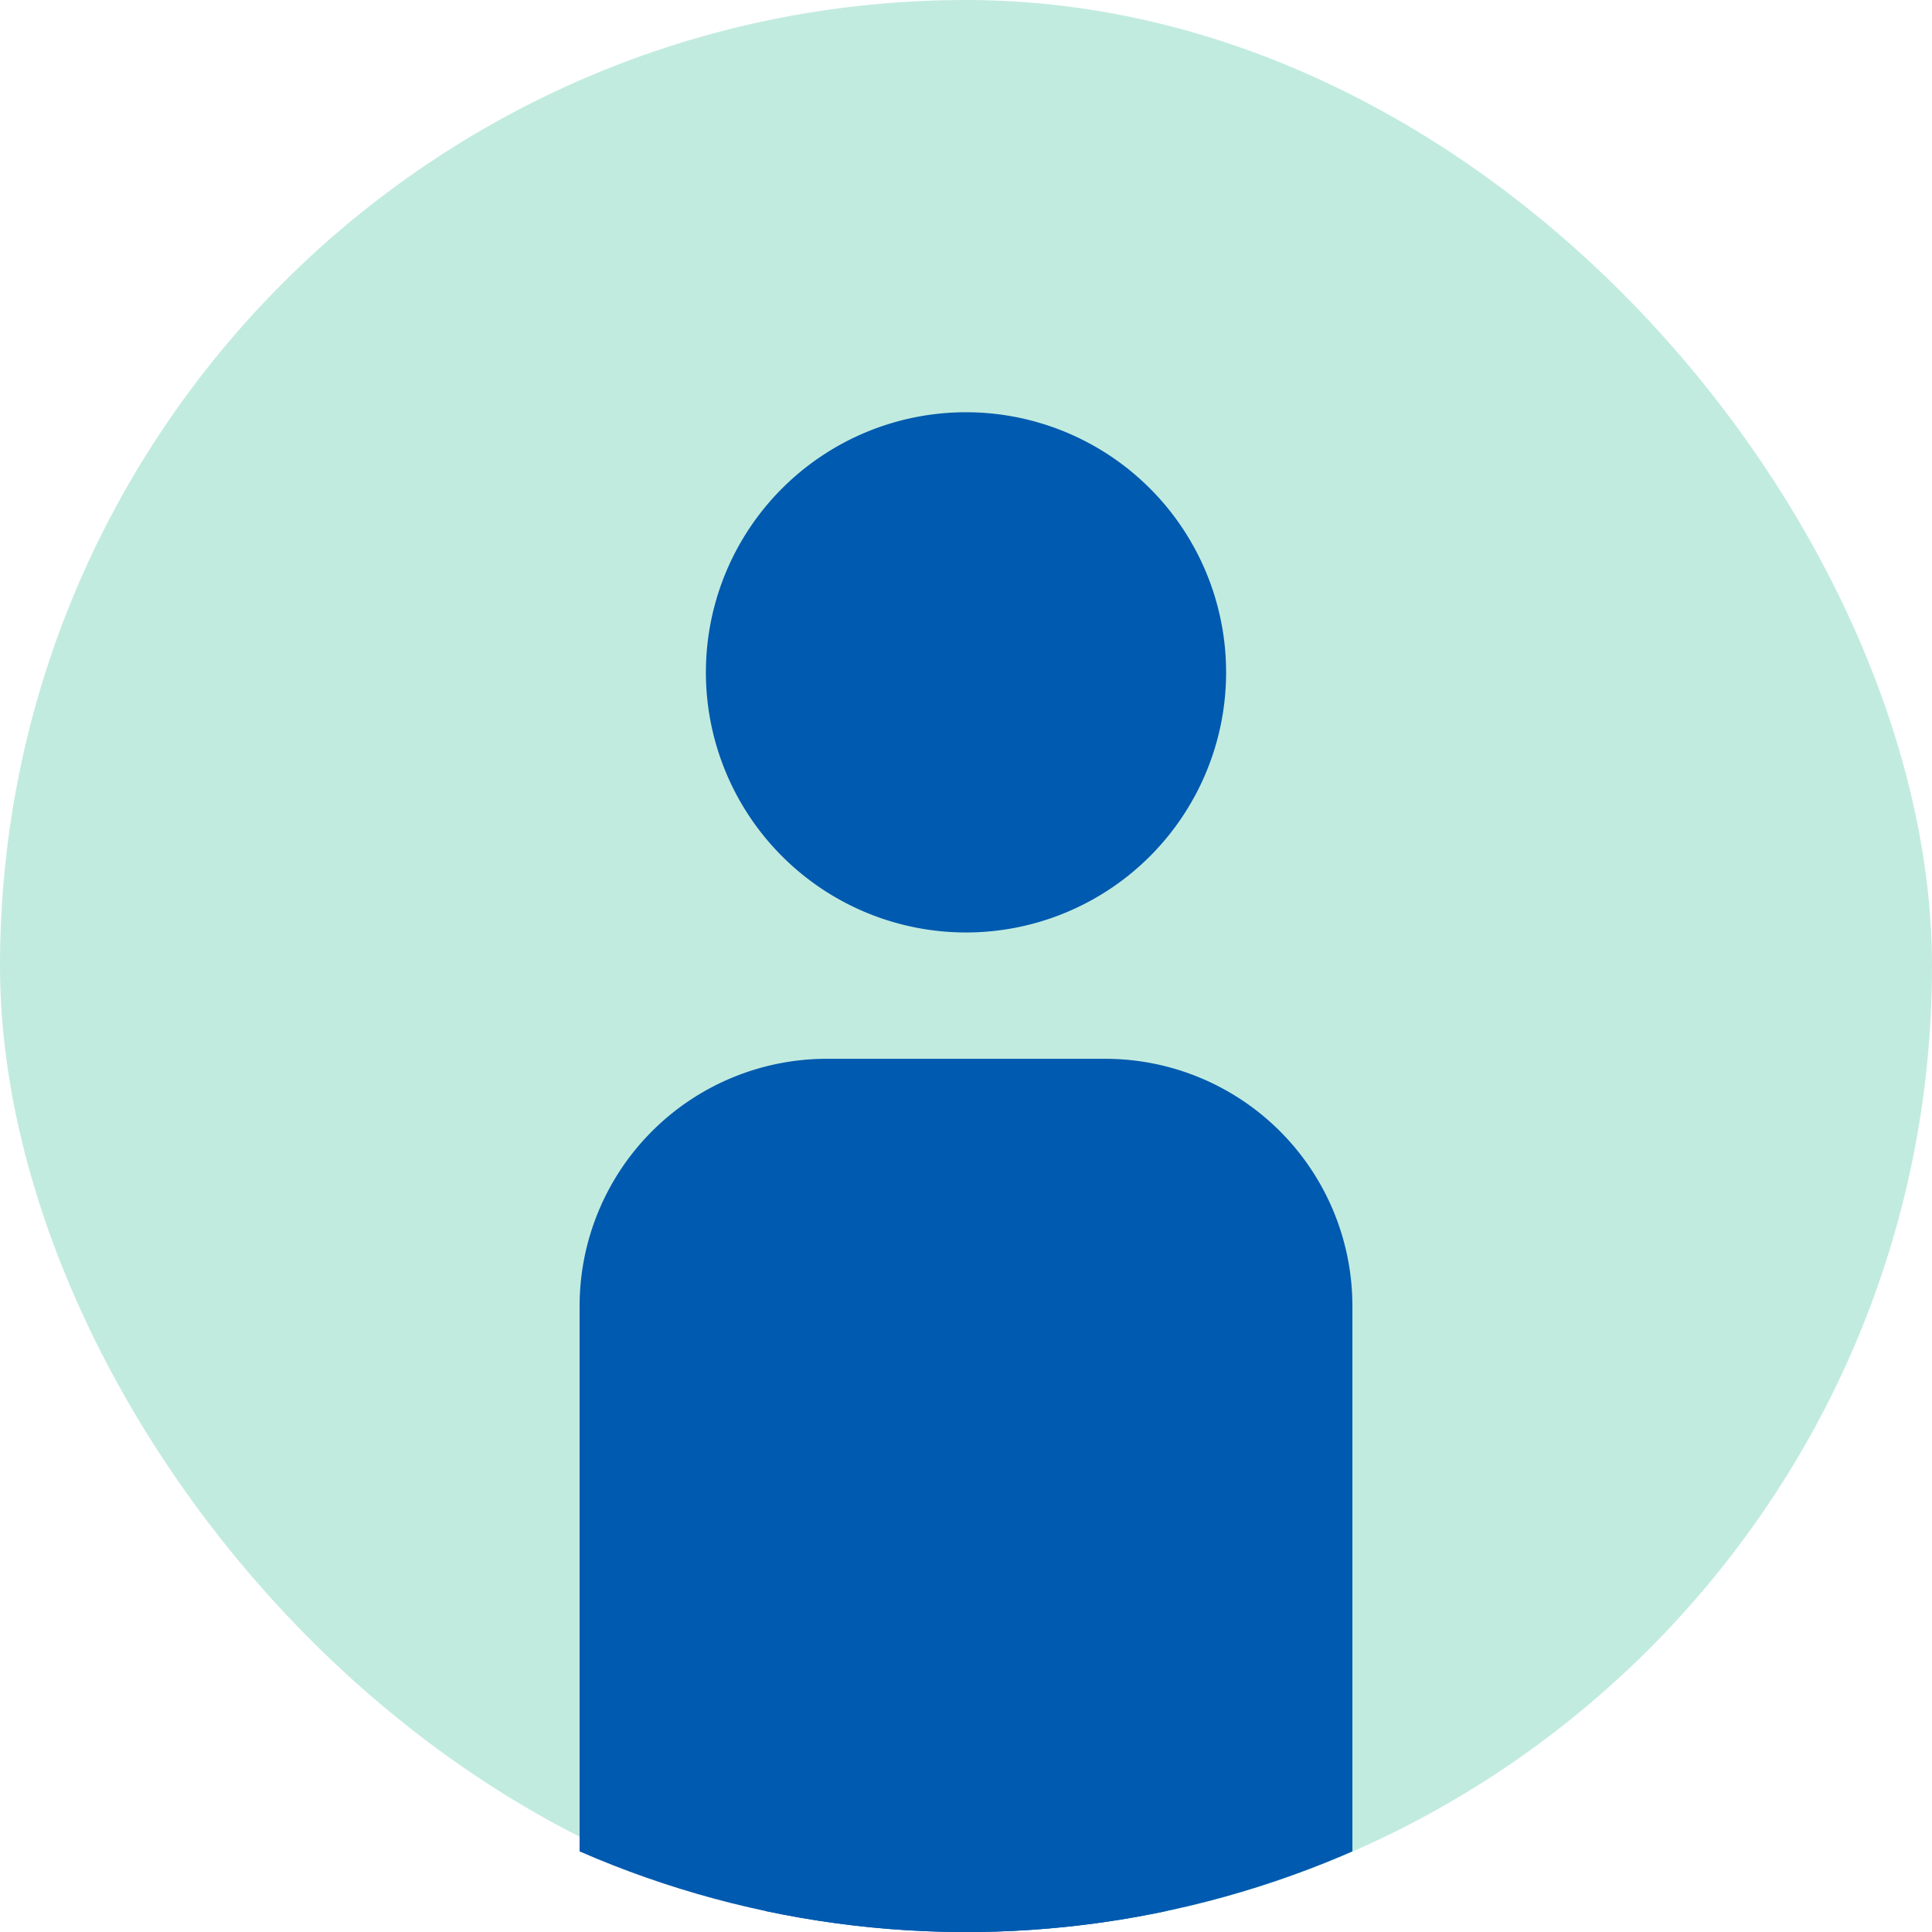
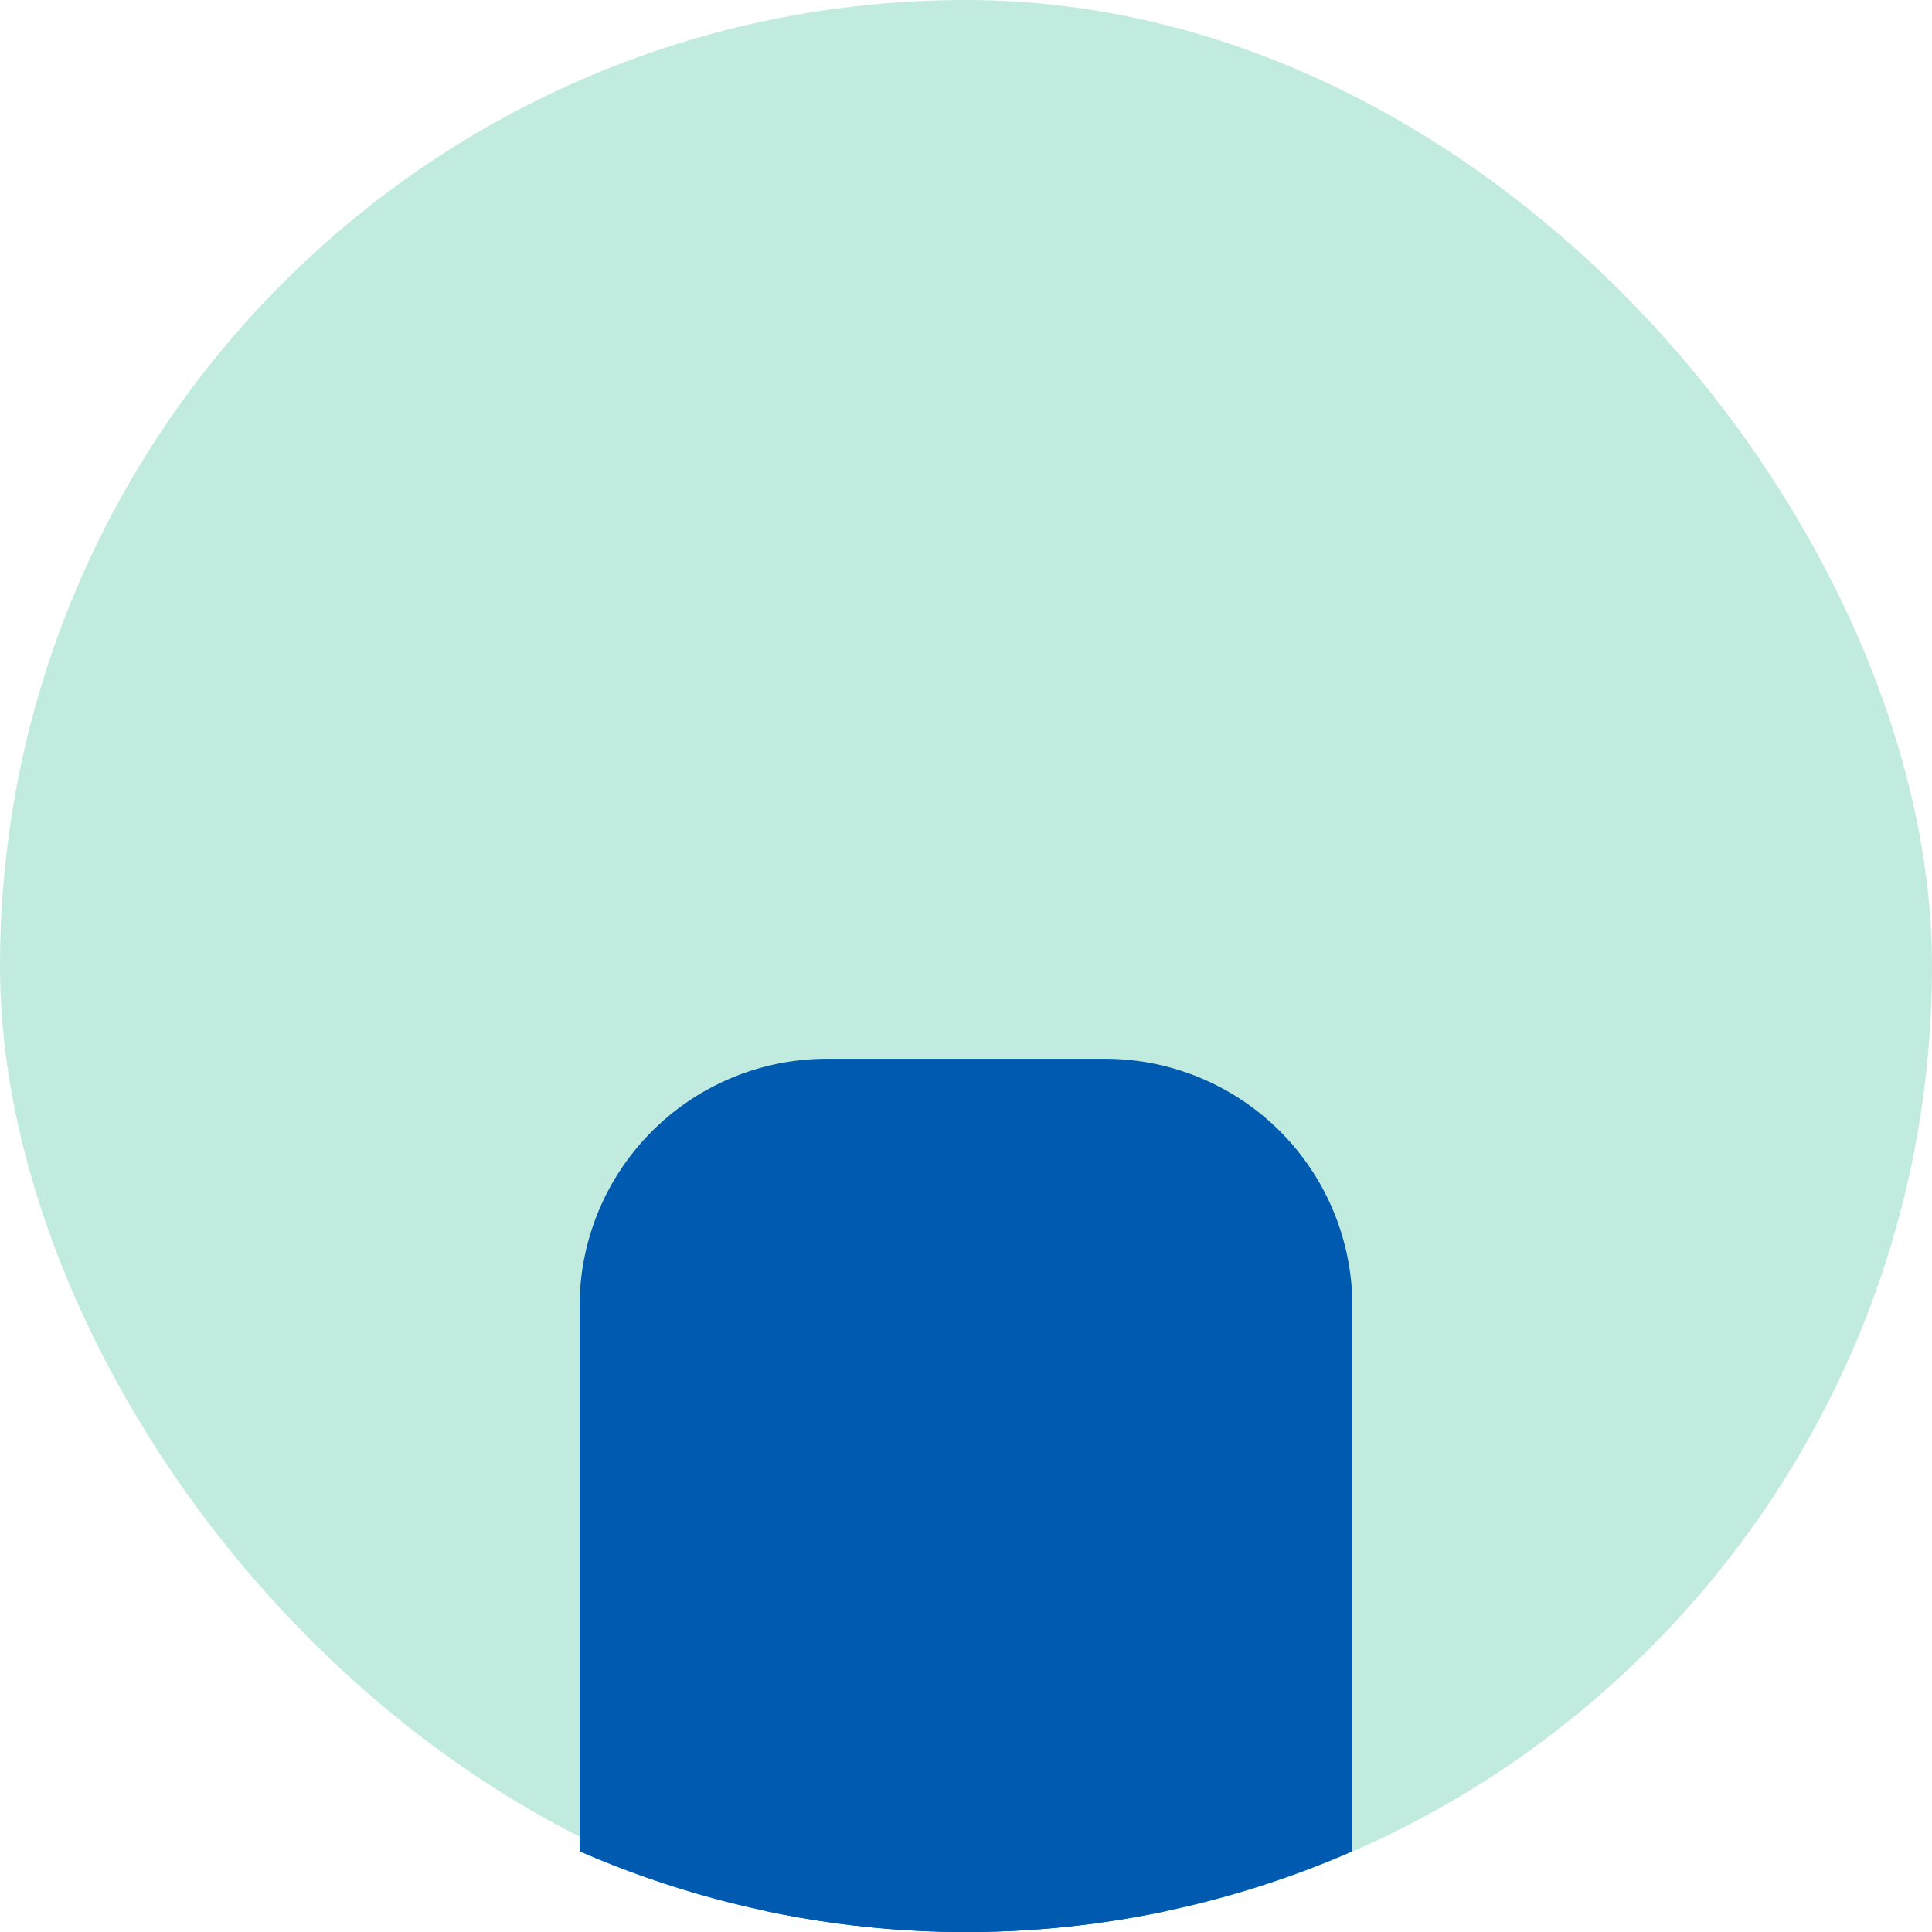
<svg xmlns="http://www.w3.org/2000/svg" width="100" height="100">
  <defs>
    <clipPath id="a">
      <path data-name="パス 9355" d="M163 4029a50 50 0 1050-50 50 50 0 00-50 50" fill="none" />
    </clipPath>
  </defs>
  <g data-name="グループ 865" transform="translate(-10648 -3716)">
    <rect data-name="長方形 1063" width="100" height="100" rx="50" transform="translate(10648 3716)" fill="#03af7a" opacity=".239" />
    <g data-name="グループ 859" transform="translate(10485 -262.997)" clip-path="url(#a)" fill="#005aaf">
-       <path data-name="パス 9352" d="M199.537 4013.798A13.463 13.463 0 11213 4027.261a13.464 13.464 0 01-13.463-13.463" />
      <path data-name="パス 9353" d="M205.8 4033.8h14.4a12.8 12.8 0 0112.8 12.8v35.2h-40v-35.2a12.8 12.8 0 0112.8-12.8" />
      <path data-name="パス 9354" d="M202.6 4067.8h20.8v43.2a4.8 4.8 0 01-4.8 4.8h-11.2a4.8 4.8 0 01-4.8-4.8z" />
    </g>
  </g>
</svg>